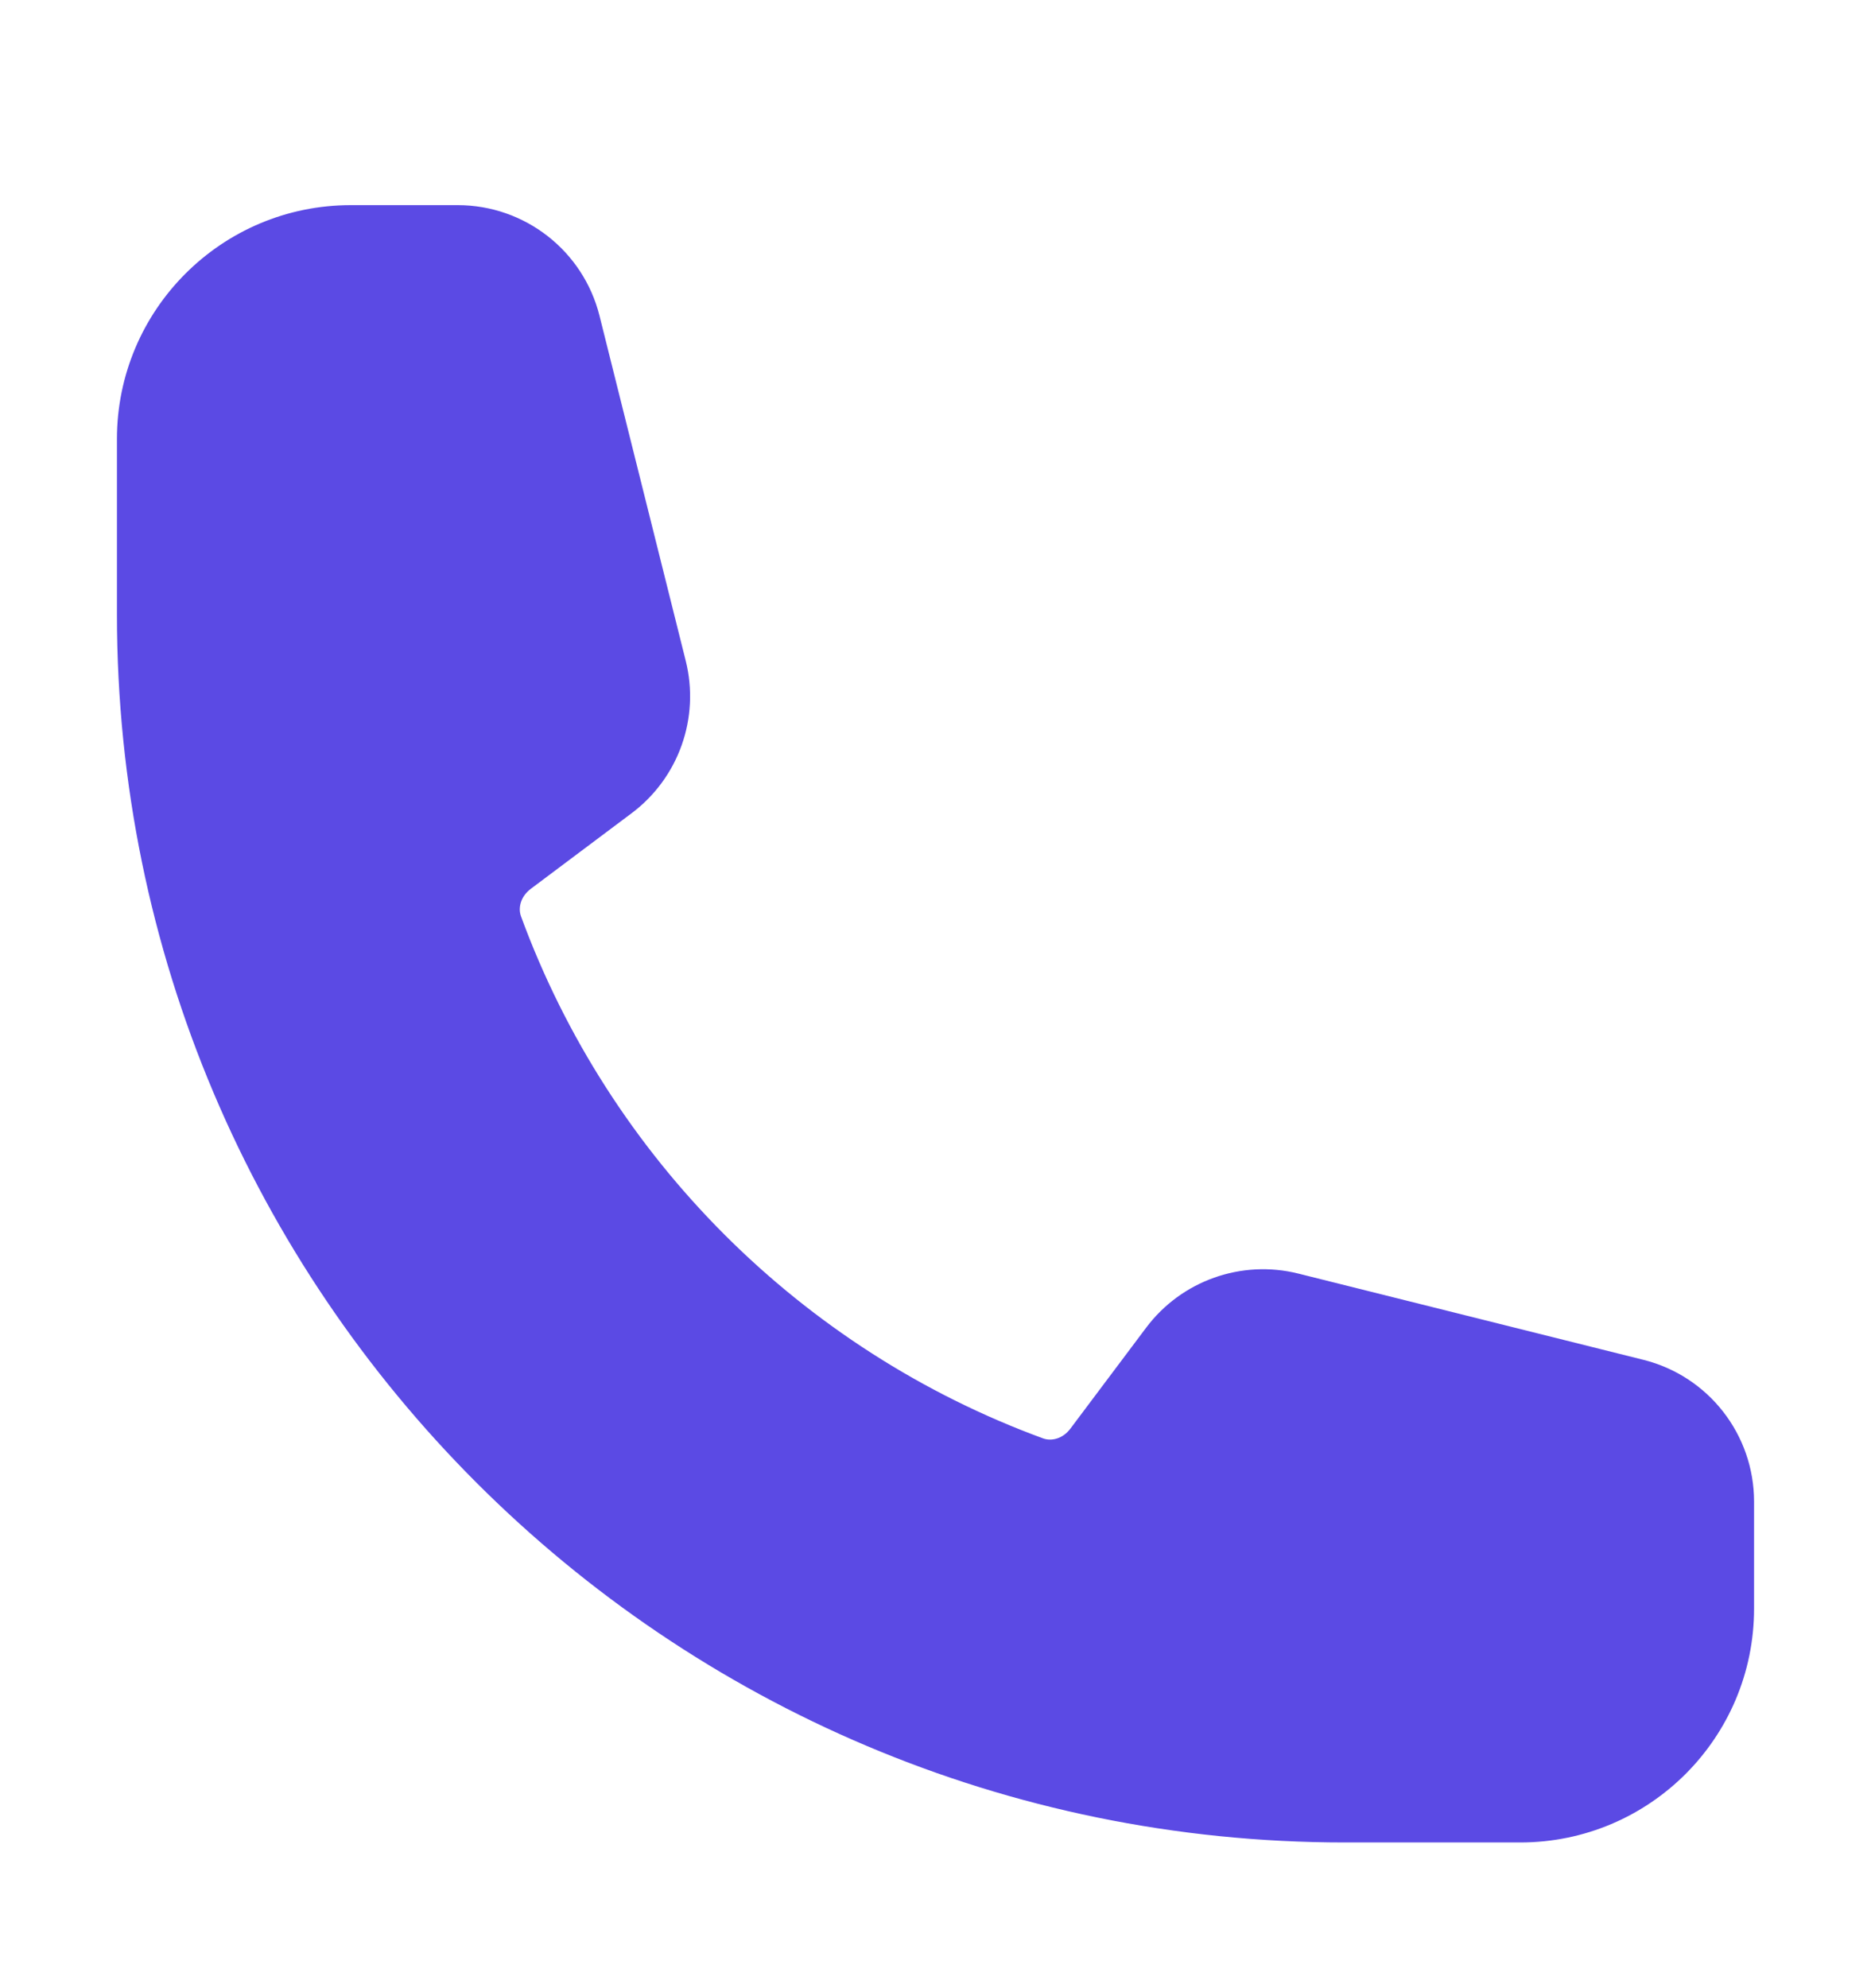
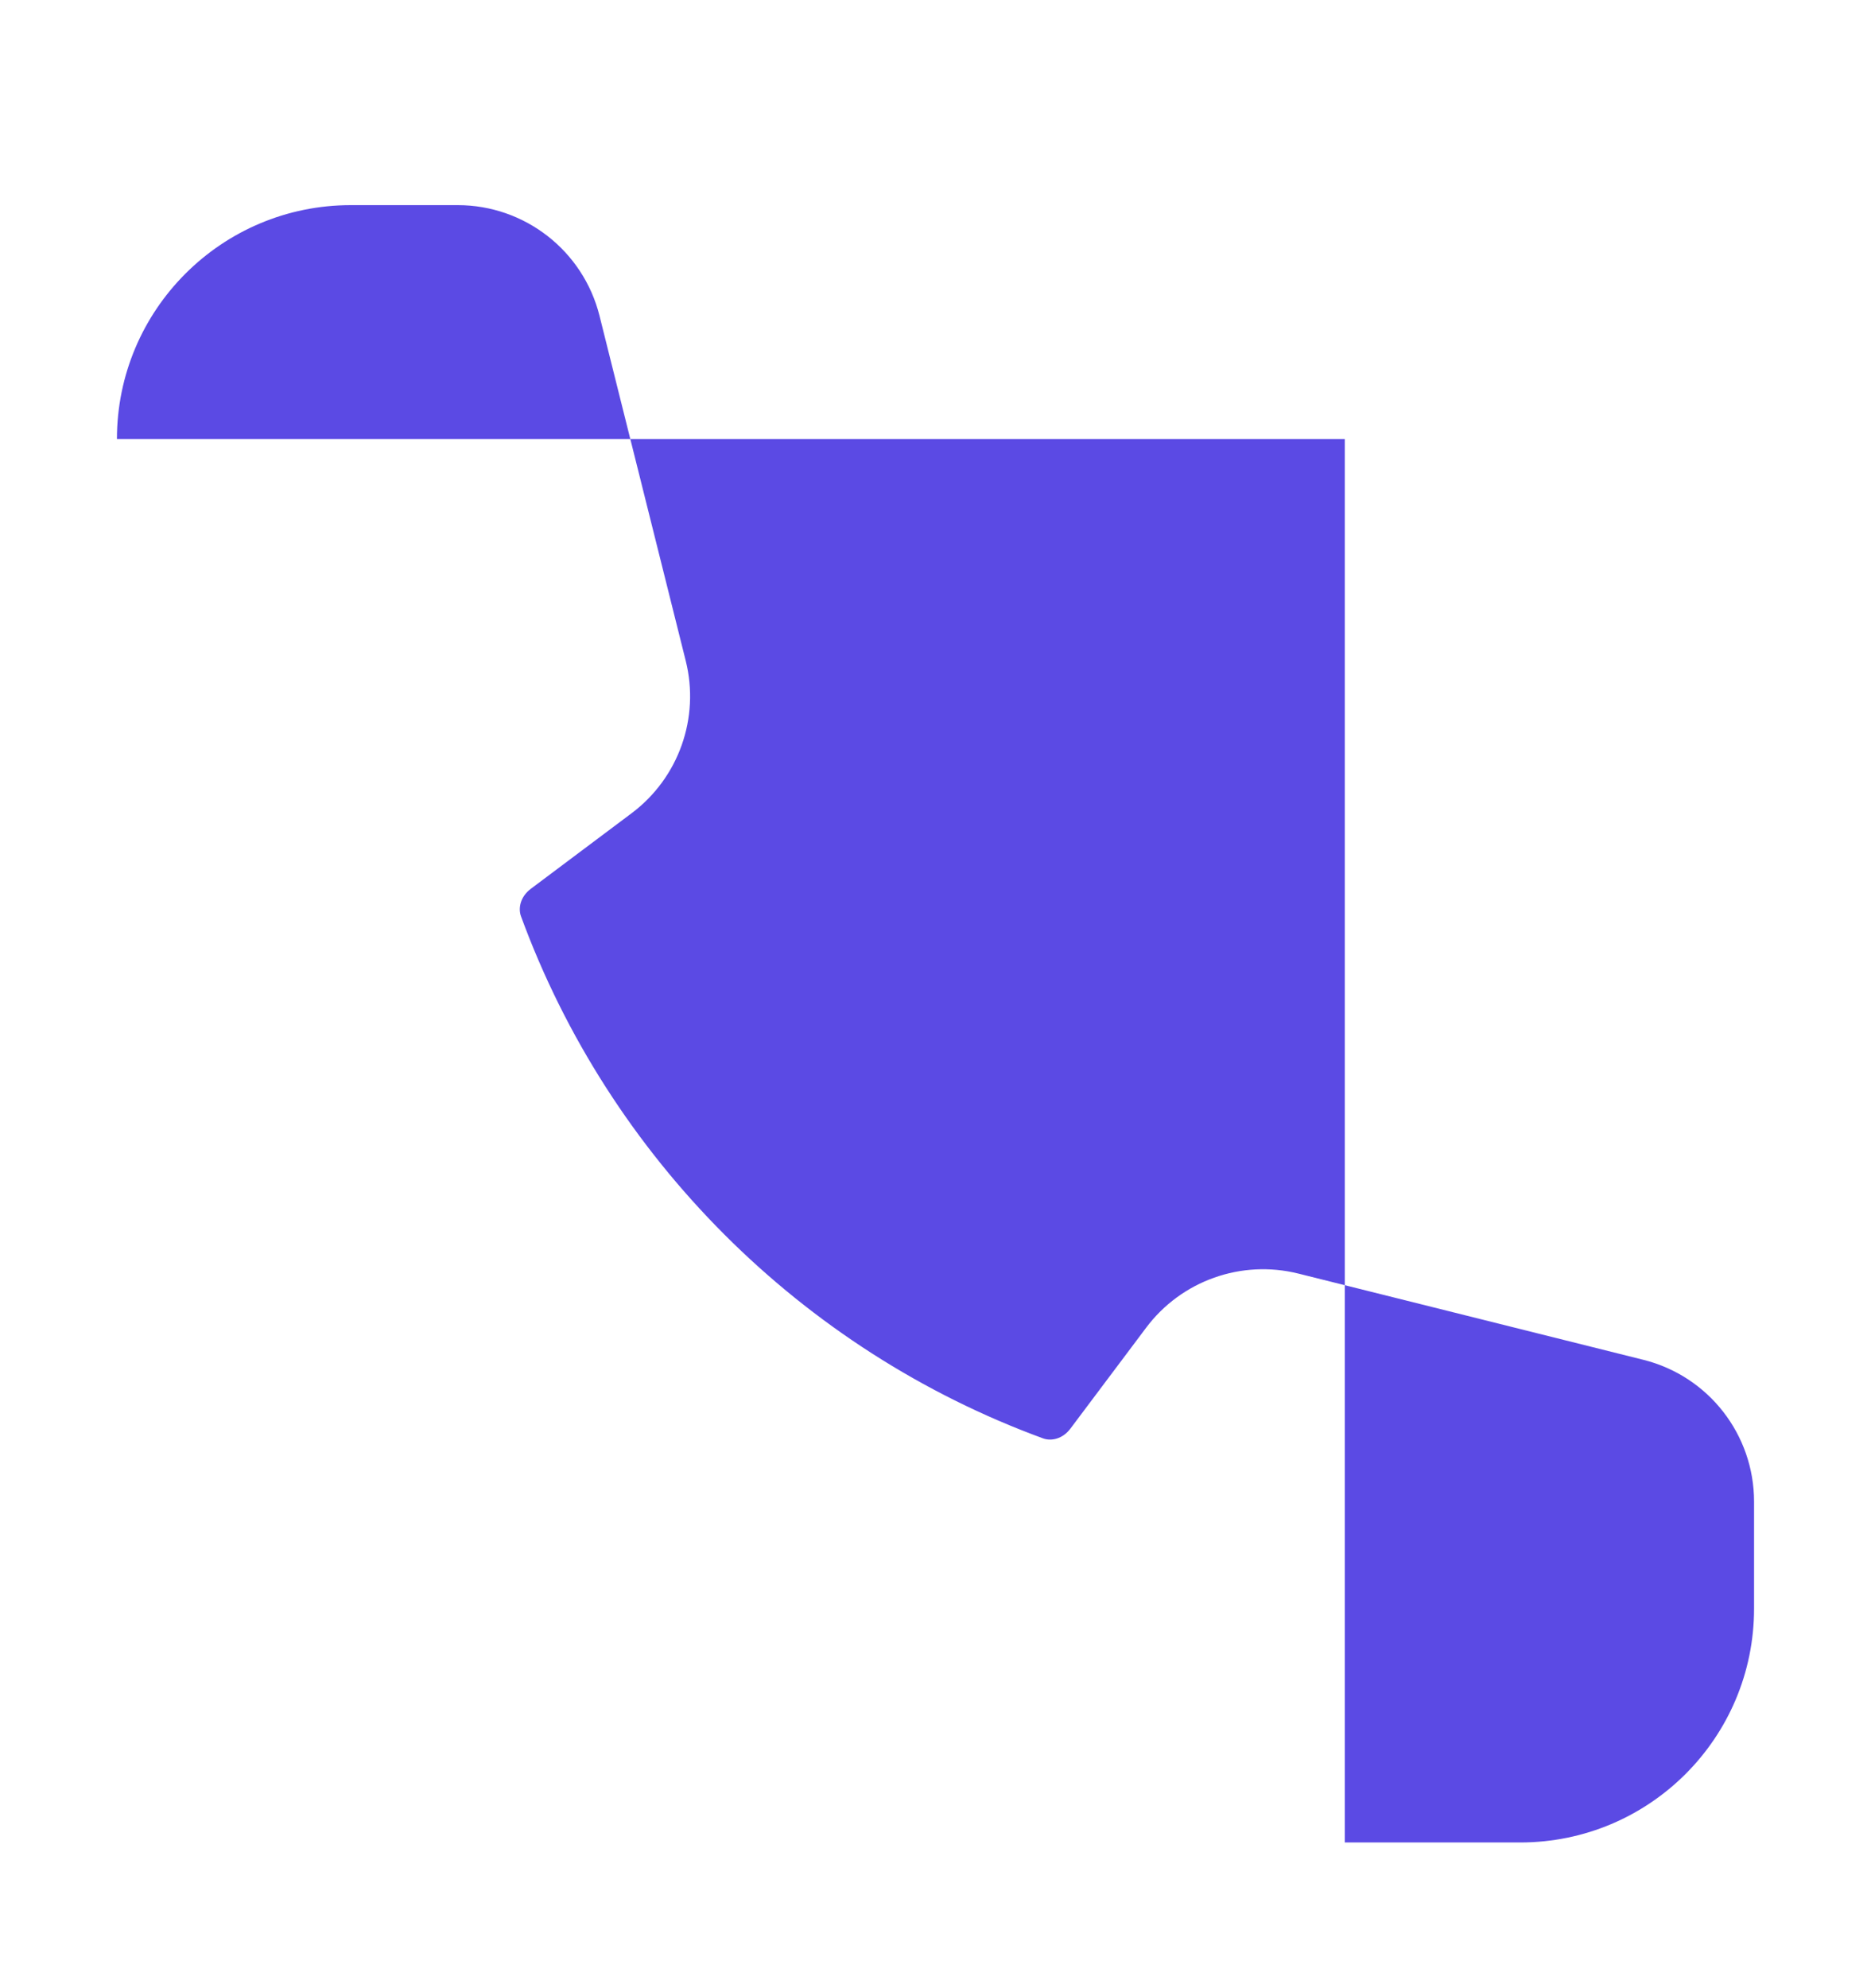
<svg xmlns="http://www.w3.org/2000/svg" width="16" height="17" viewBox="0 0 16 17" fill="none">
-   <path fill-rule="evenodd" clip-rule="evenodd" d="M1 3.754C1 2.65 1.895 1.754 3 1.754H3.914C4.488 1.754 4.988 2.145 5.127 2.701L5.864 5.65C5.986 6.138 5.804 6.651 5.402 6.953L4.539 7.6C4.45 7.667 4.43 7.765 4.455 7.834C5.212 9.901 6.854 11.542 8.92 12.299C8.989 12.324 9.087 12.305 9.154 12.215L9.801 11.353C10.103 10.95 10.617 10.768 11.104 10.89L14.053 11.627C14.61 11.766 15 12.266 15 12.84V13.754C15 14.859 14.105 15.754 13 15.754H11.5C5.701 15.754 1 11.053 1 5.254V3.754Z" fill="#5B4AE4" />
+   <path fill-rule="evenodd" clip-rule="evenodd" d="M1 3.754C1 2.65 1.895 1.754 3 1.754H3.914C4.488 1.754 4.988 2.145 5.127 2.701L5.864 5.65C5.986 6.138 5.804 6.651 5.402 6.953L4.539 7.6C4.45 7.667 4.43 7.765 4.455 7.834C5.212 9.901 6.854 11.542 8.92 12.299C8.989 12.324 9.087 12.305 9.154 12.215L9.801 11.353C10.103 10.95 10.617 10.768 11.104 10.89L14.053 11.627C14.61 11.766 15 12.266 15 12.84V13.754C15 14.859 14.105 15.754 13 15.754H11.5V3.754Z" fill="#5B4AE4" />
</svg>